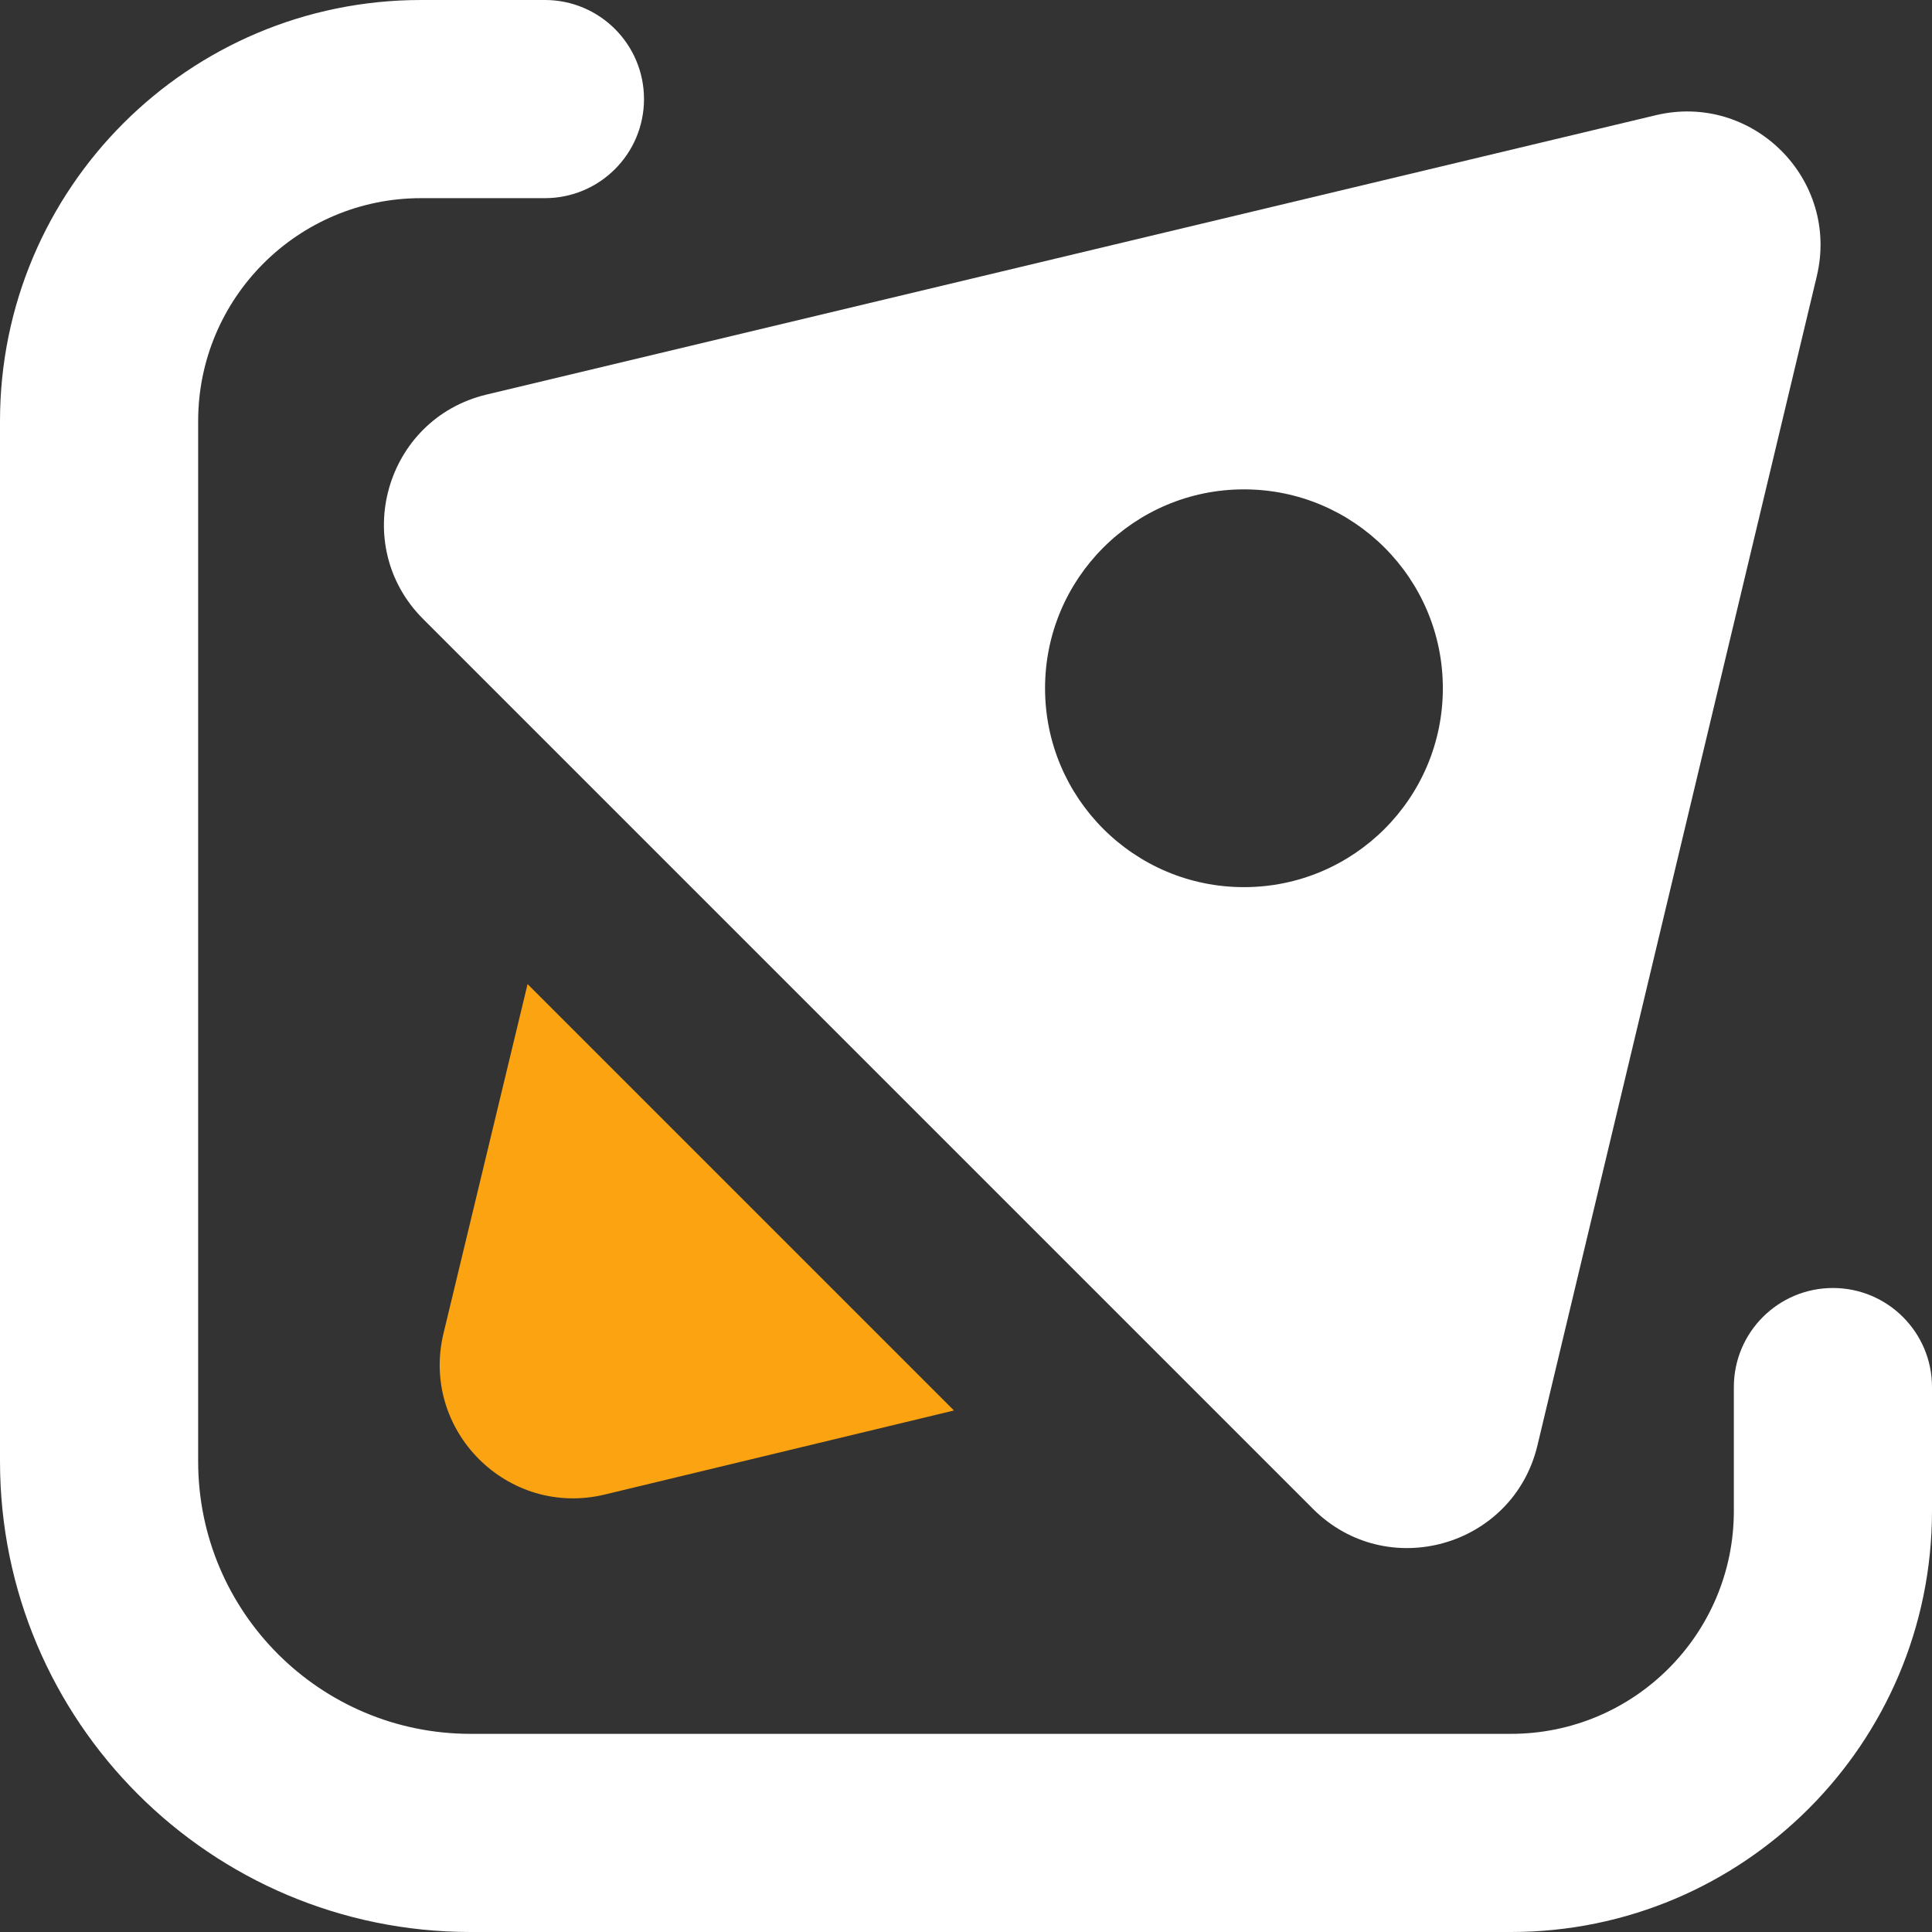
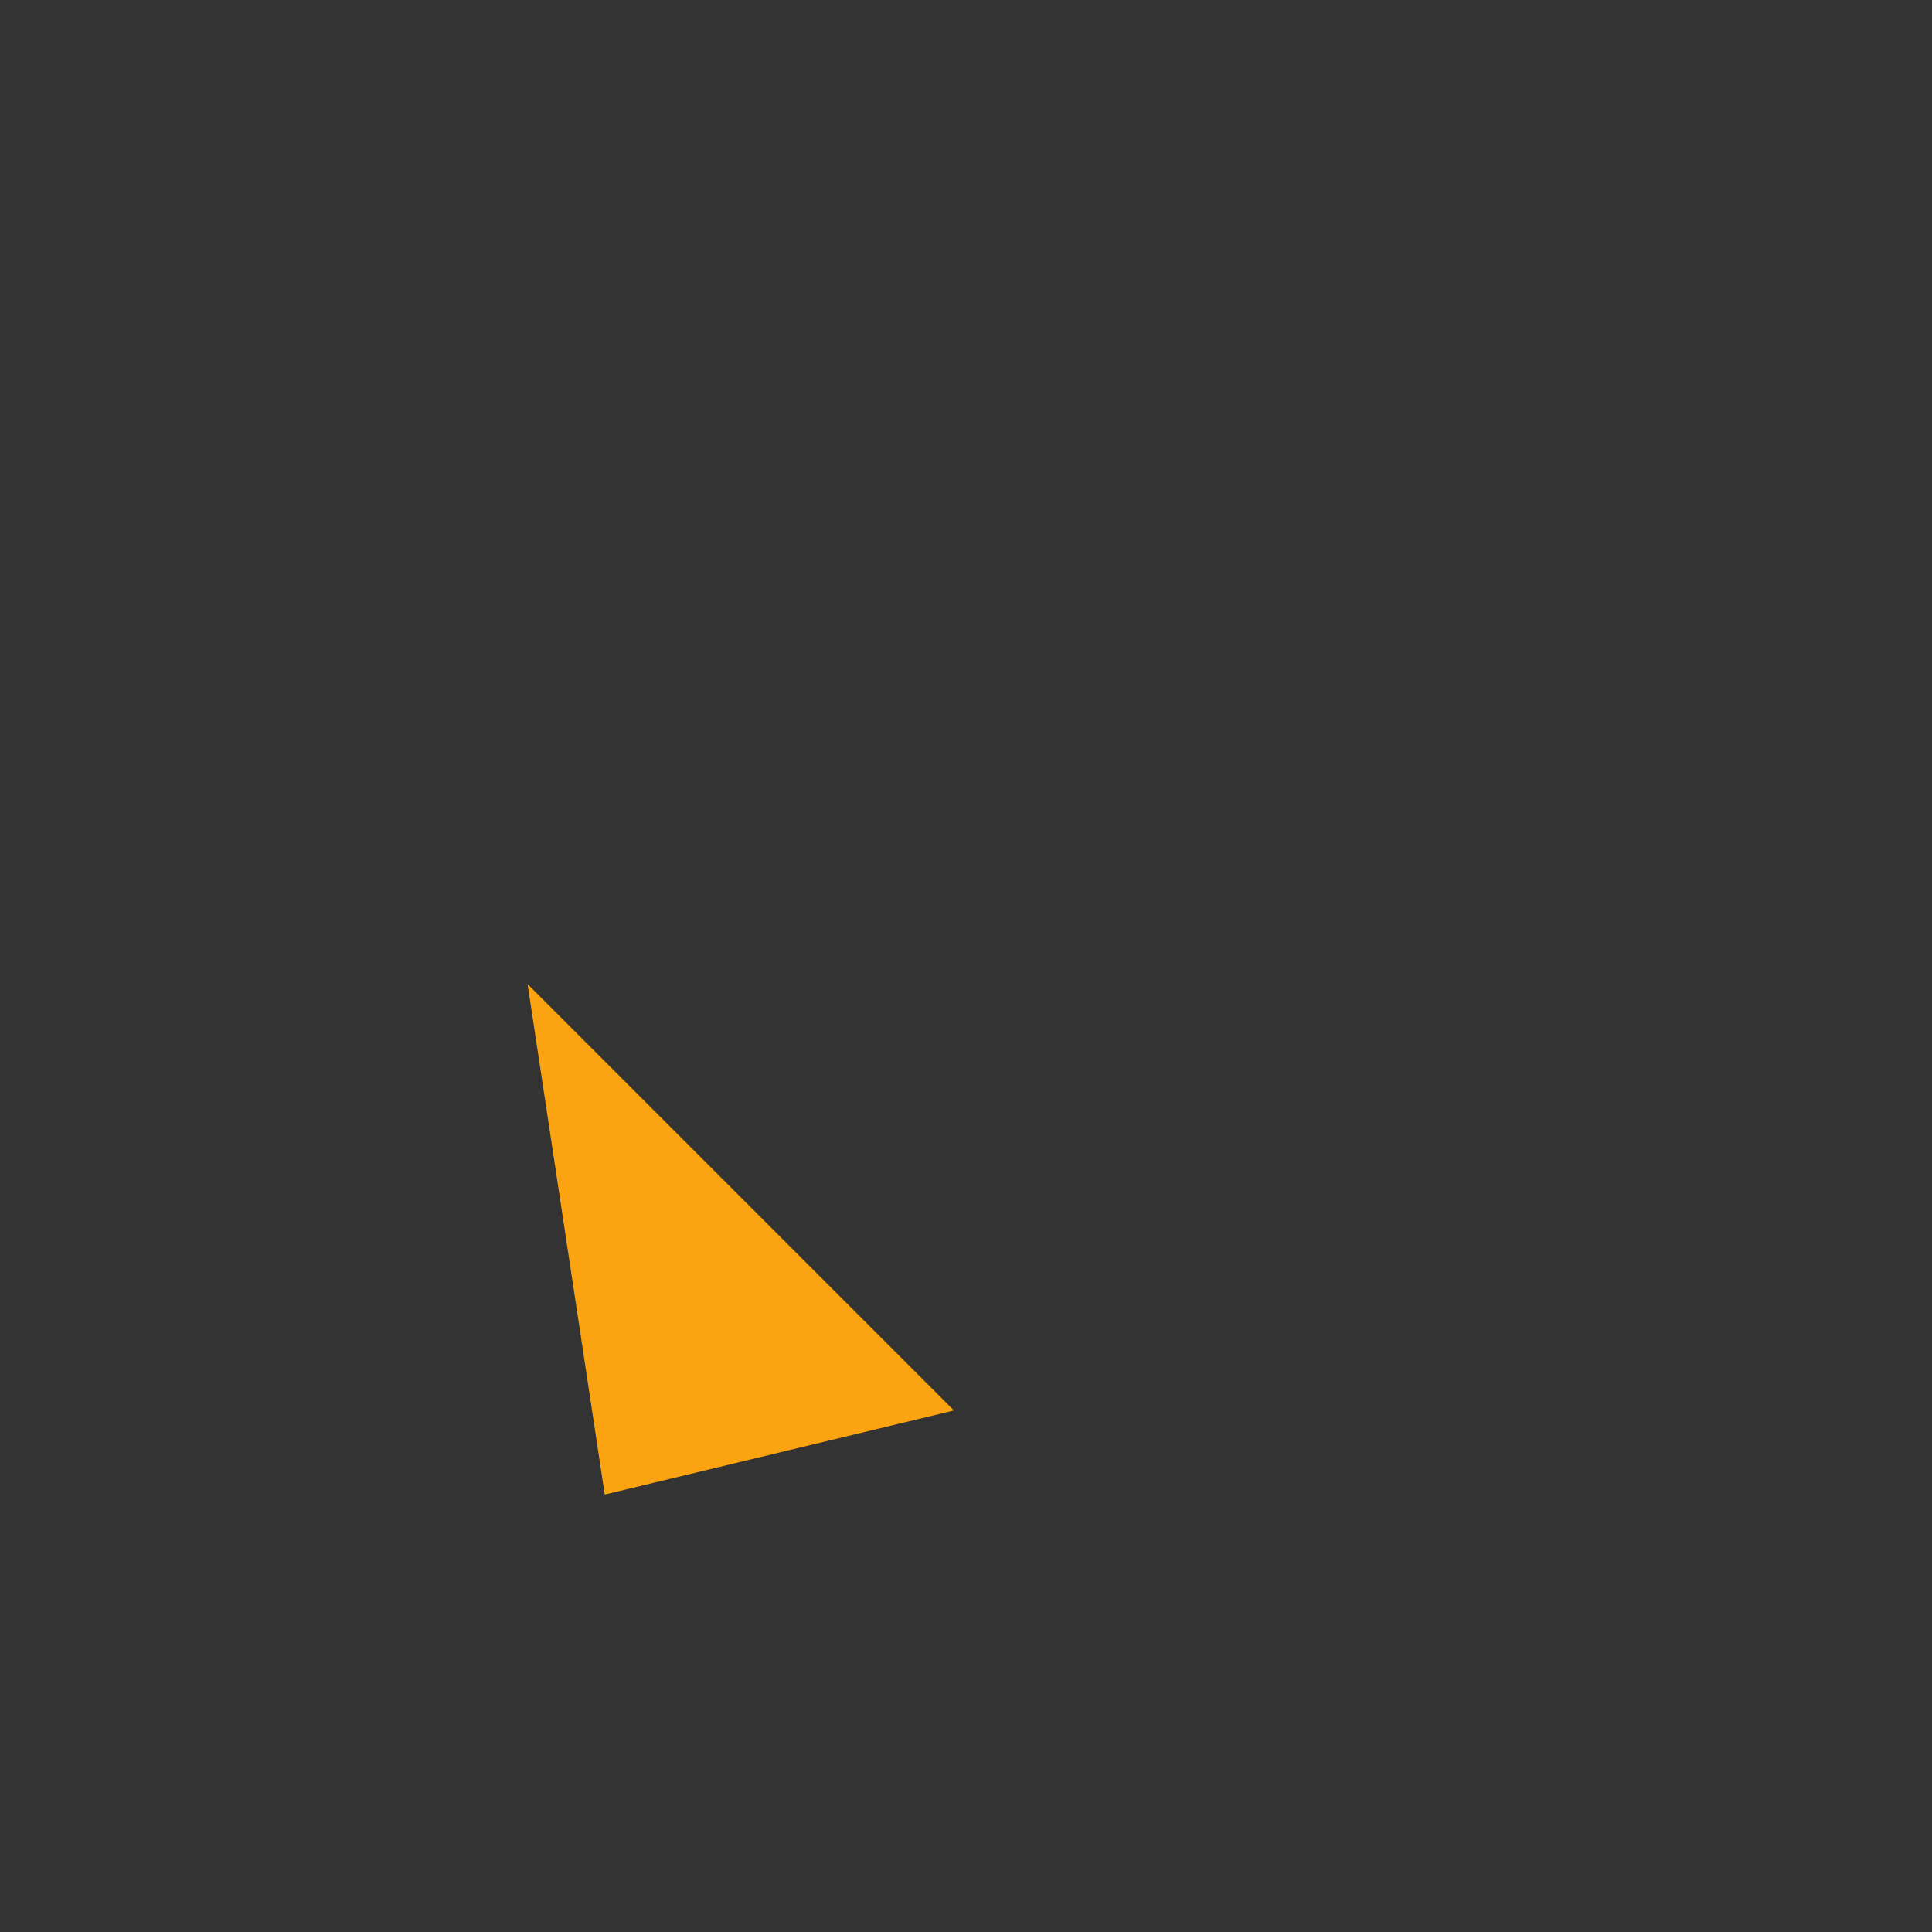
<svg xmlns="http://www.w3.org/2000/svg" width="156" height="156" viewBox="0 0 156 156" fill="none">
  <rect x="0" y="0" width="156" height="156" fill="#333333" stroke="none" />
-   <path d="M48.83 120.677C40.99 122.564 33.925 115.499 35.812 107.659L42.599 79.461L77.028 113.89L48.83 120.677Z" fill="#FCA311" />
-   <path d="M16 34C16 24.059 24.059 16 34 16H44C48.419 16 52 12.418 52 8C52 3.582 48.419 0 44 0H34C15.222 0 0 15.222 0 34V118C0 138.987 17.013 156 38 156H122C140.778 156 156 140.778 156 122V112C156 107.582 152.418 104 148 104C143.582 104 140 107.582 140 112V122C140 131.941 131.941 140 122 140H38C25.85 140 16 130.15 16 118V34Z" fill="white" />
-   <path fill-rule="evenodd" clip-rule="evenodd" d="M133.691 9.304C141.519 7.434 148.566 14.481 146.696 22.309L124.142 116.708C122.181 124.916 111.981 127.799 106.014 121.831L34.169 49.986C28.201 44.019 31.084 33.819 39.292 31.858L133.691 9.304ZM116.503 55.574C116.503 64.443 109.313 71.633 100.443 71.633C91.574 71.633 84.383 64.443 84.383 55.574C84.383 46.704 91.574 39.514 100.443 39.514C109.313 39.514 116.503 46.704 116.503 55.574Z" fill="white" />
+   <path d="M48.83 120.677L42.599 79.461L77.028 113.89L48.83 120.677Z" fill="#FCA311" />
</svg>